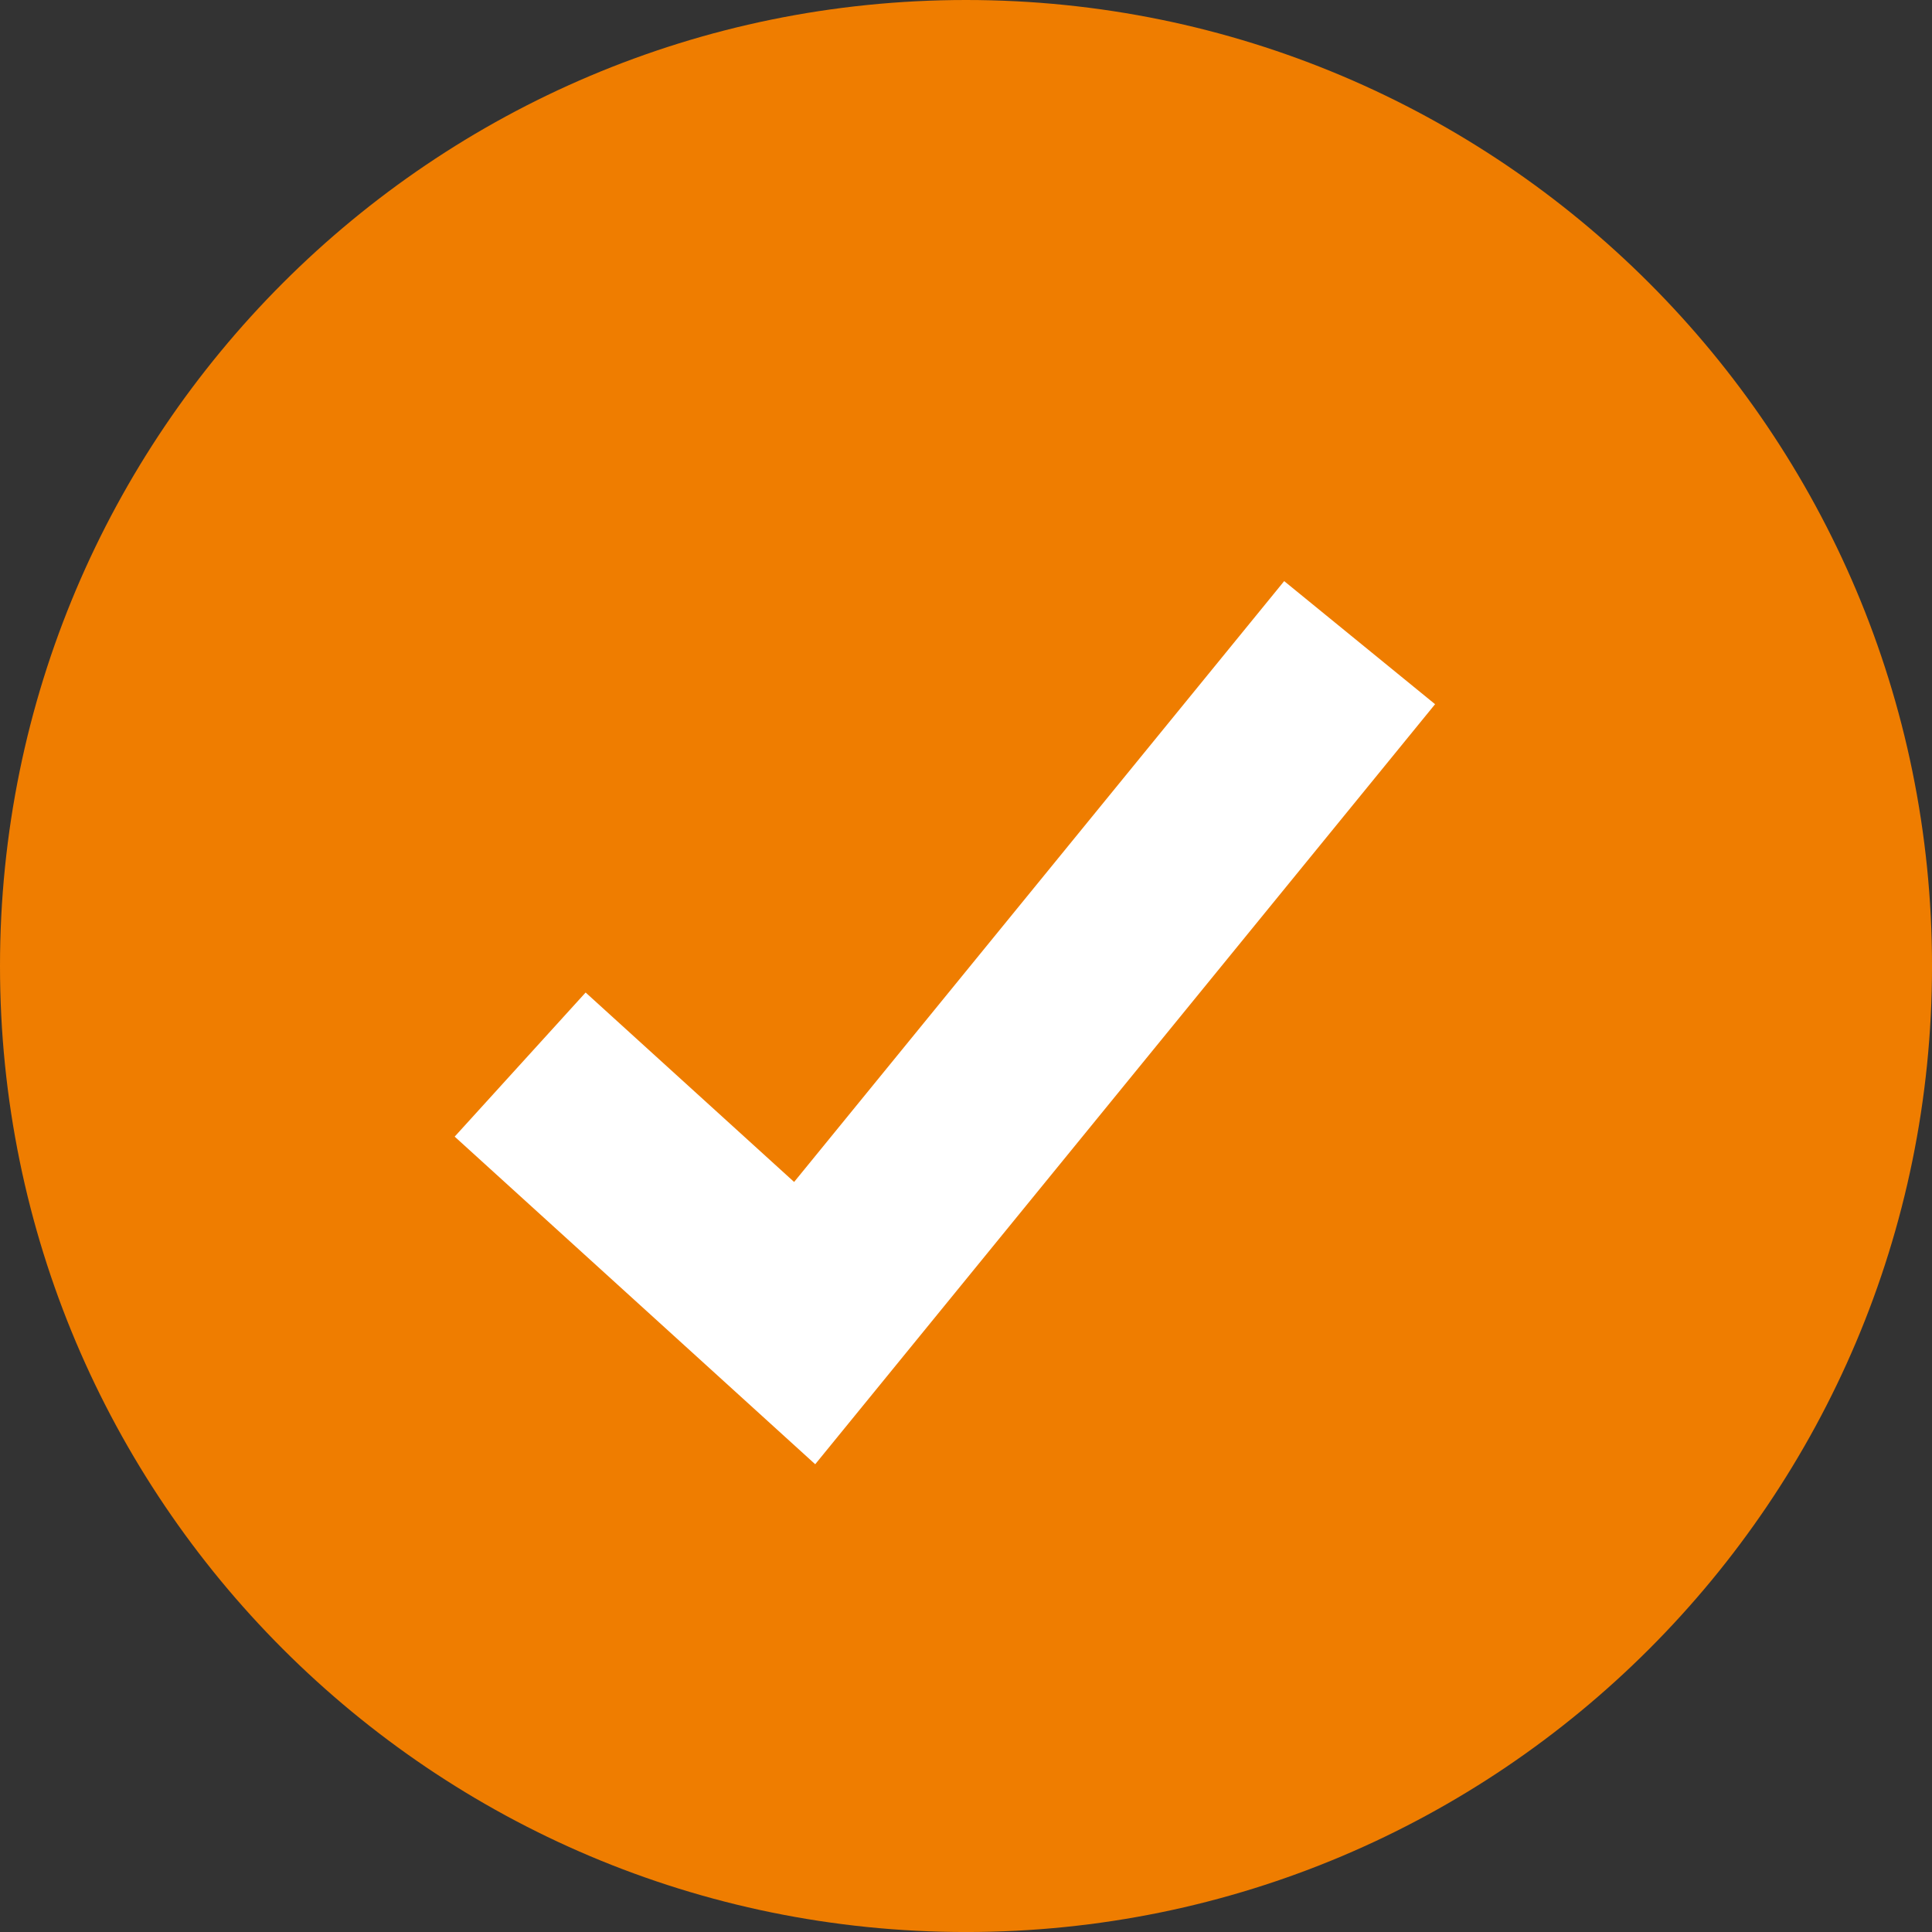
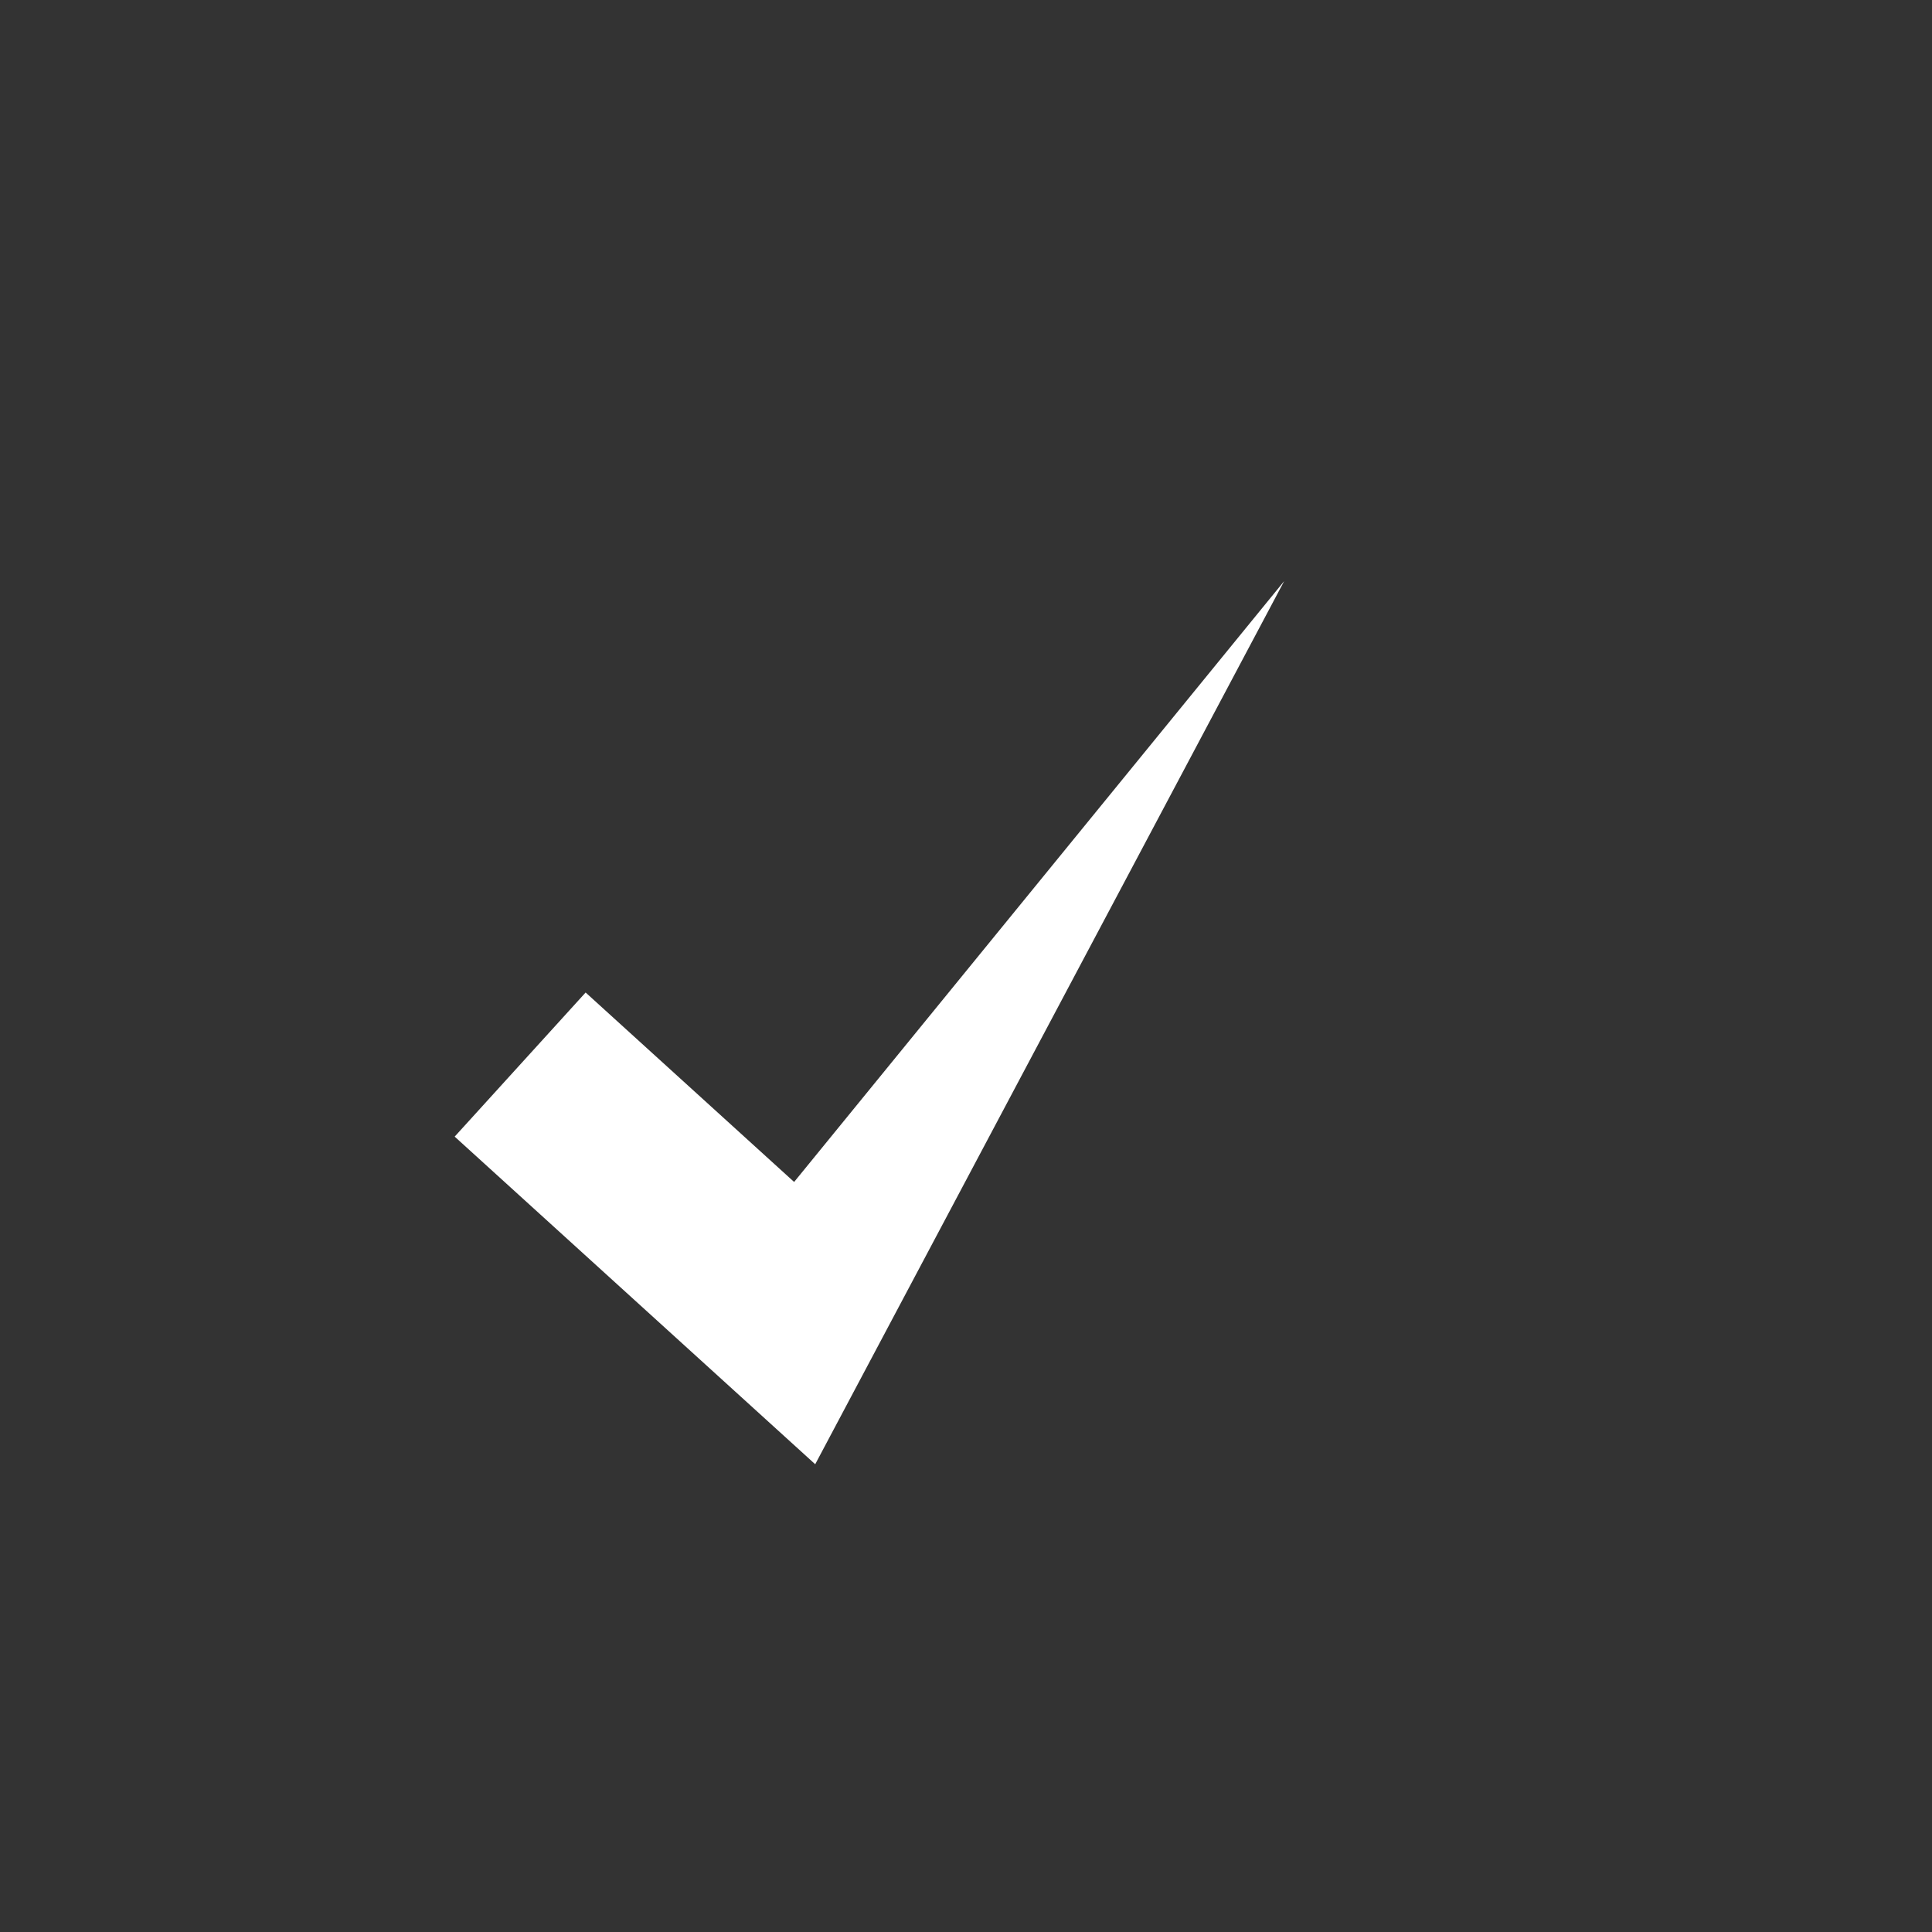
<svg xmlns="http://www.w3.org/2000/svg" width="83" height="83" viewBox="0 0 83 83" fill="none">
  <rect x="0" y="0" width="83" height="83" fill="#333333" stroke="none" />
  <g clip-path="url(#clip0_2_38)">
-     <path d="M41.501 83.001C64.421 83.001 83.001 64.421 83.001 41.501C83.001 18.58 64.421 0 41.501 0C18.58 0 0 18.58 0 41.501C0 64.421 18.58 83.001 41.501 83.001Z" fill="#EF7D00" />
-     <path d="M35.022 62.905L19.533 48.83L25.159 42.639L34.116 50.778L55.169 24.965L61.652 30.253L35.022 62.905Z" fill="white" />
+     <path d="M35.022 62.905L19.533 48.83L25.159 42.639L34.116 50.778L55.169 24.965L35.022 62.905Z" fill="white" />
  </g>
  <defs>
    <clipPath id="clip0_2_38">
      <rect width="83" height="83" fill="white" />
    </clipPath>
  </defs>
</svg>